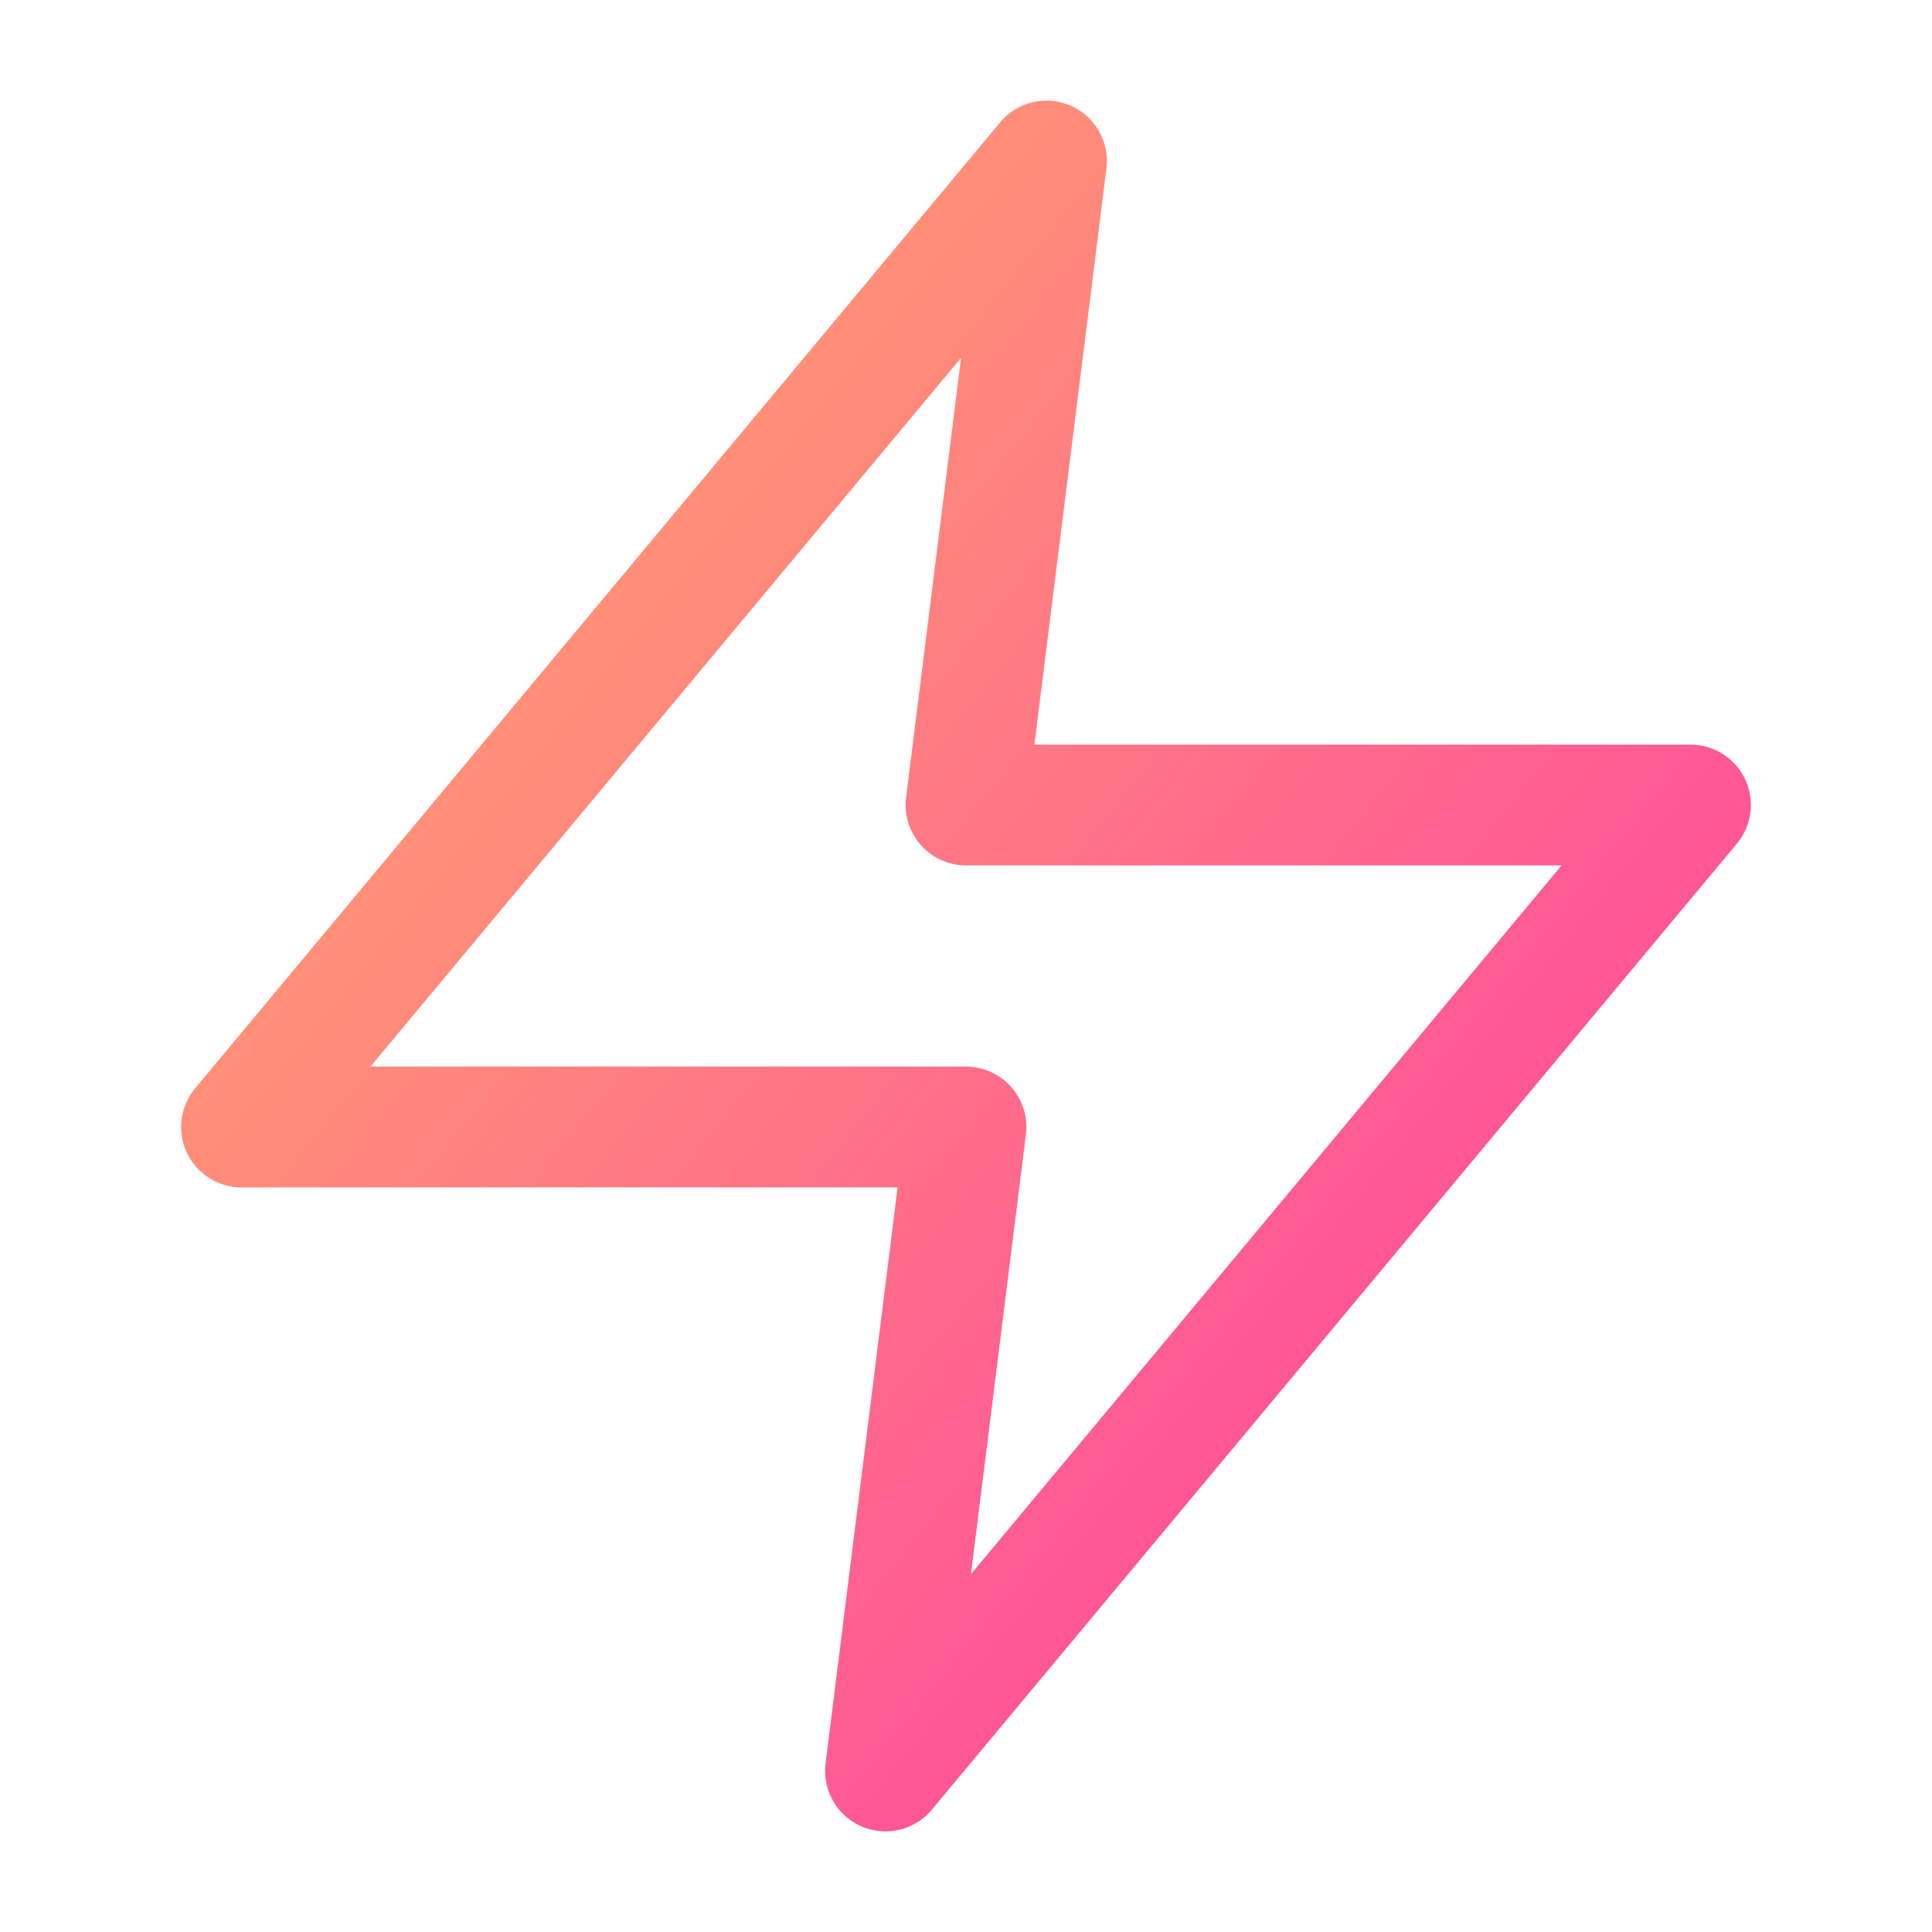
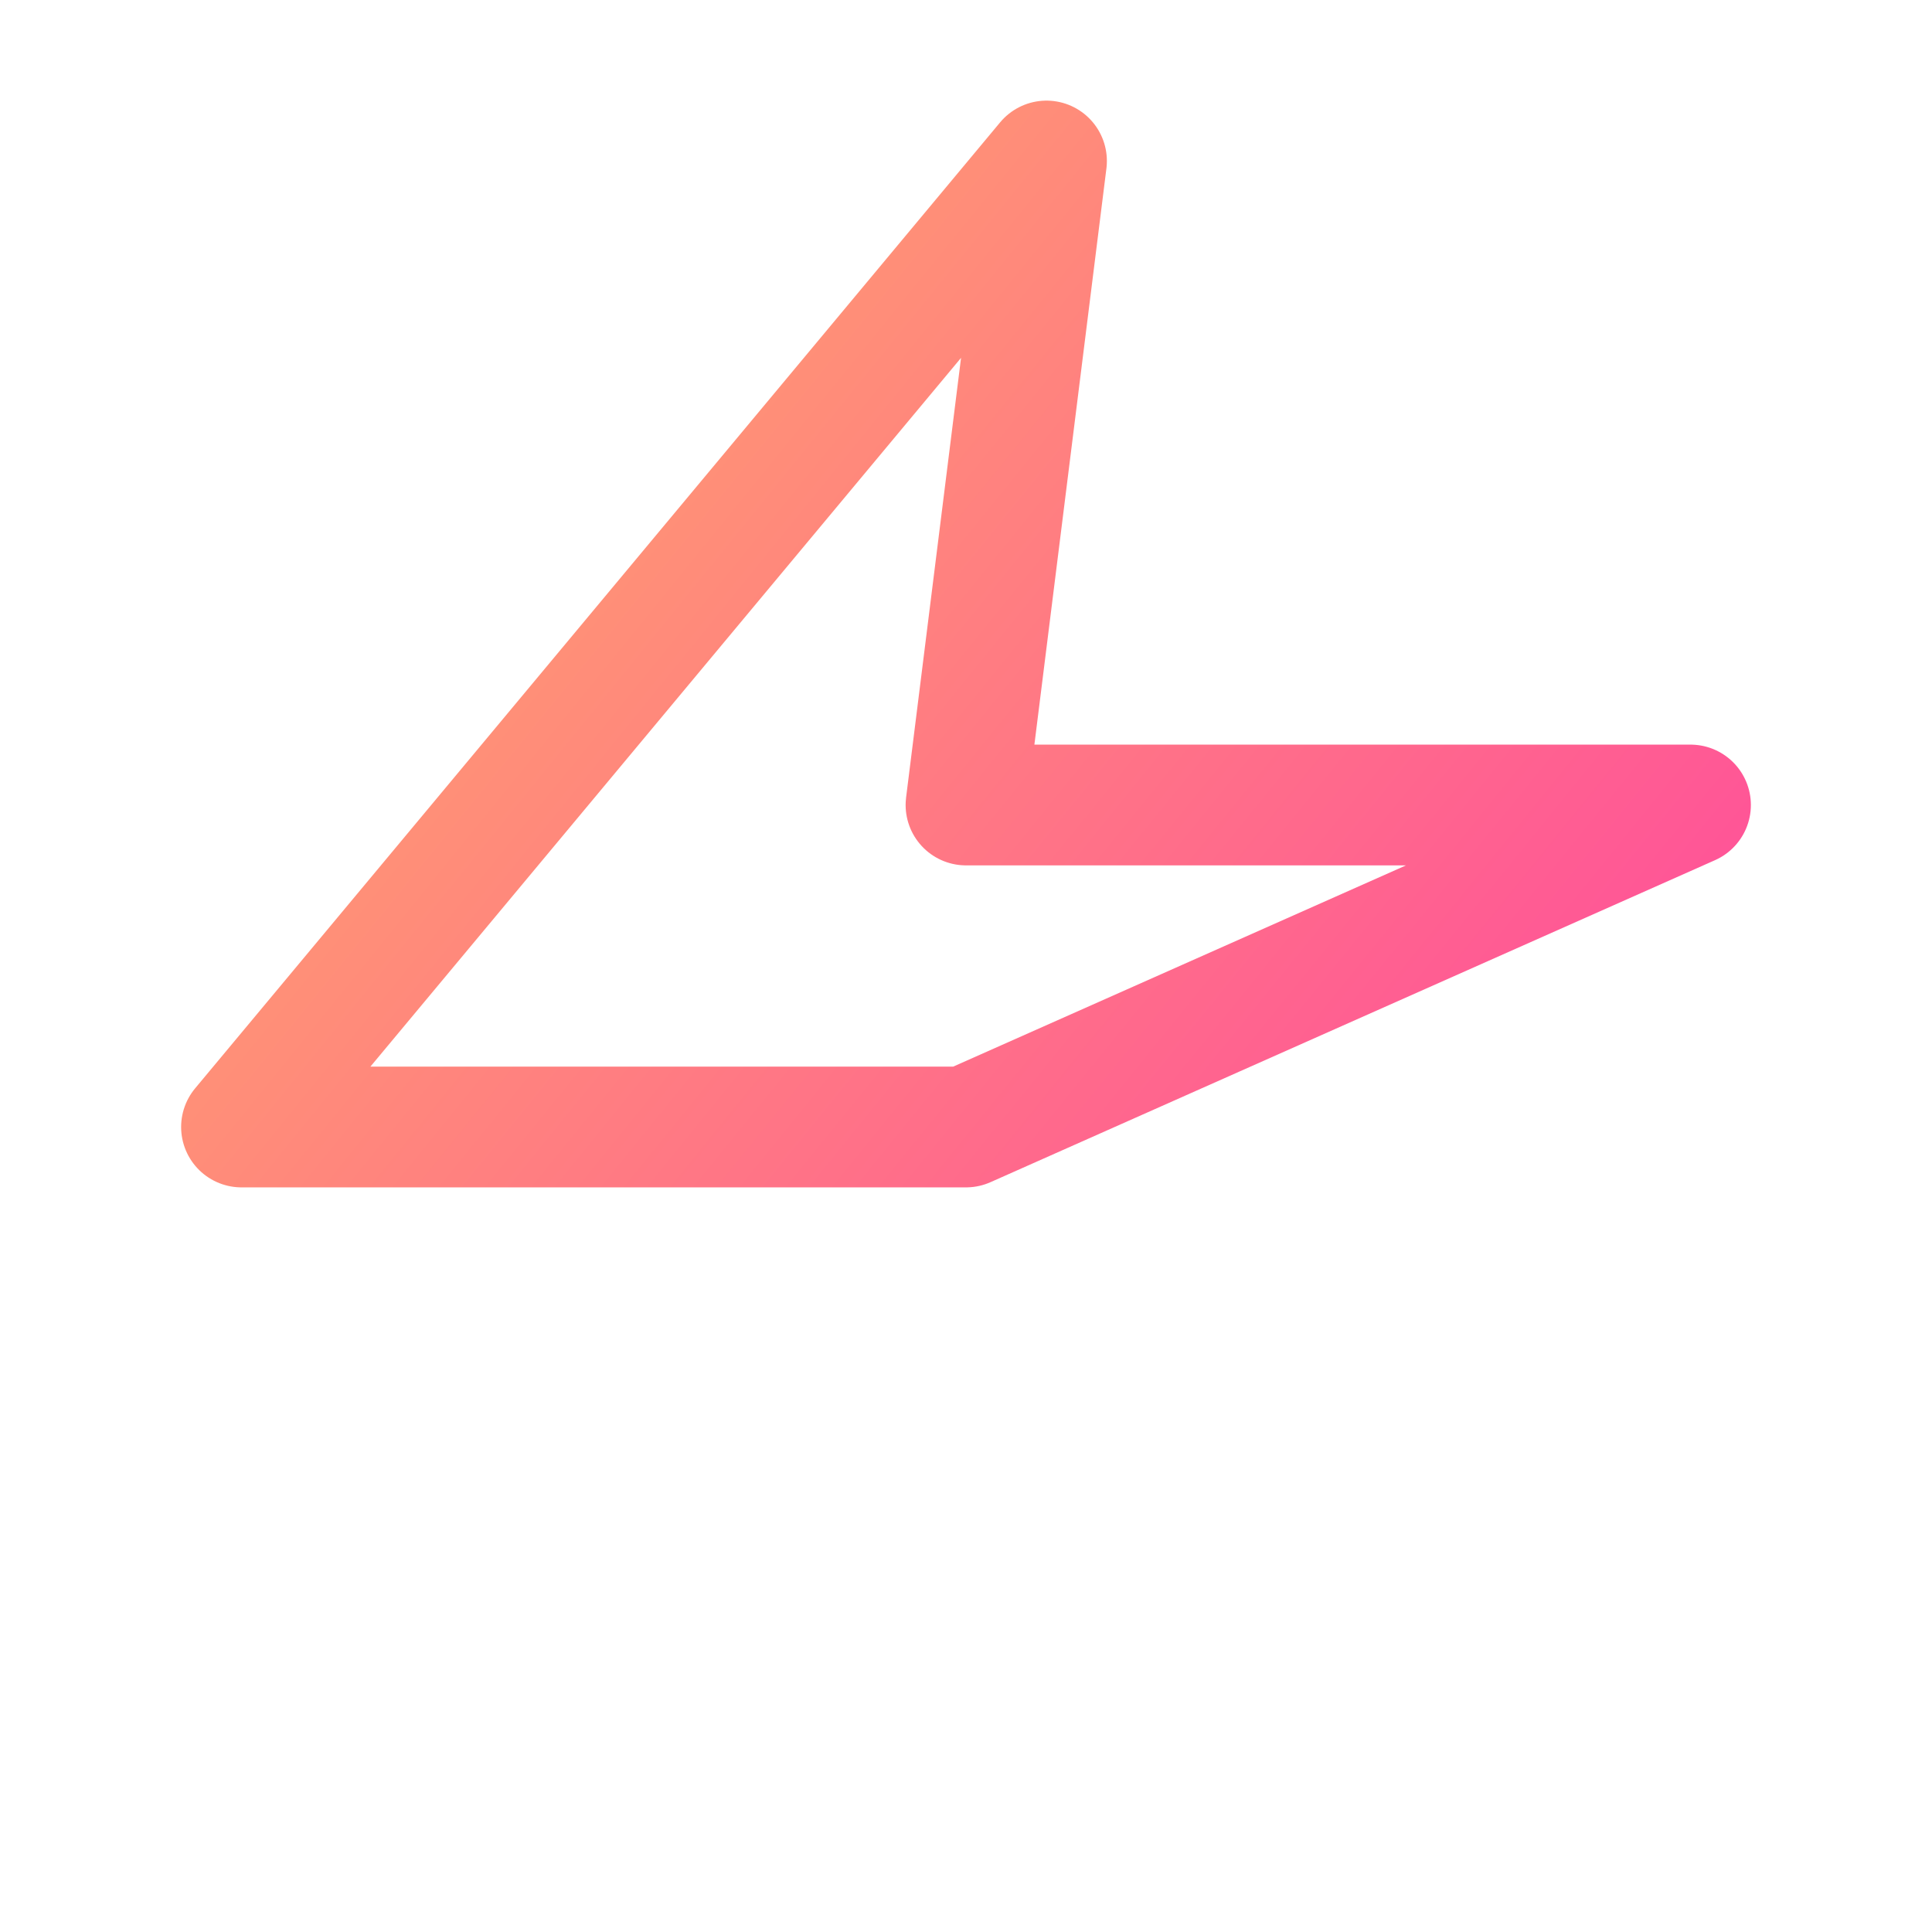
<svg xmlns="http://www.w3.org/2000/svg" width="24" height="24" viewBox="0 0 24 24" fill="none">
-   <path d="M13 2L3 14H12L11 22L21 10H12L13 2Z" stroke="url(#paint0_linear_2_1565)" stroke-width="1.5" stroke-linecap="round" stroke-linejoin="round" />
+   <path d="M13 2L3 14H12L21 10H12L13 2Z" stroke="url(#paint0_linear_2_1565)" stroke-width="1.5" stroke-linecap="round" stroke-linejoin="round" />
  <defs>
    <linearGradient id="paint0_linear_2_1565" x1="3" y1="2" x2="24.842" y2="19.707" gradientUnits="userSpaceOnUse">
      <stop stop-color="#FFAE67" />
      <stop offset="1" stop-color="#FF30AB" />
    </linearGradient>
  </defs>
</svg>